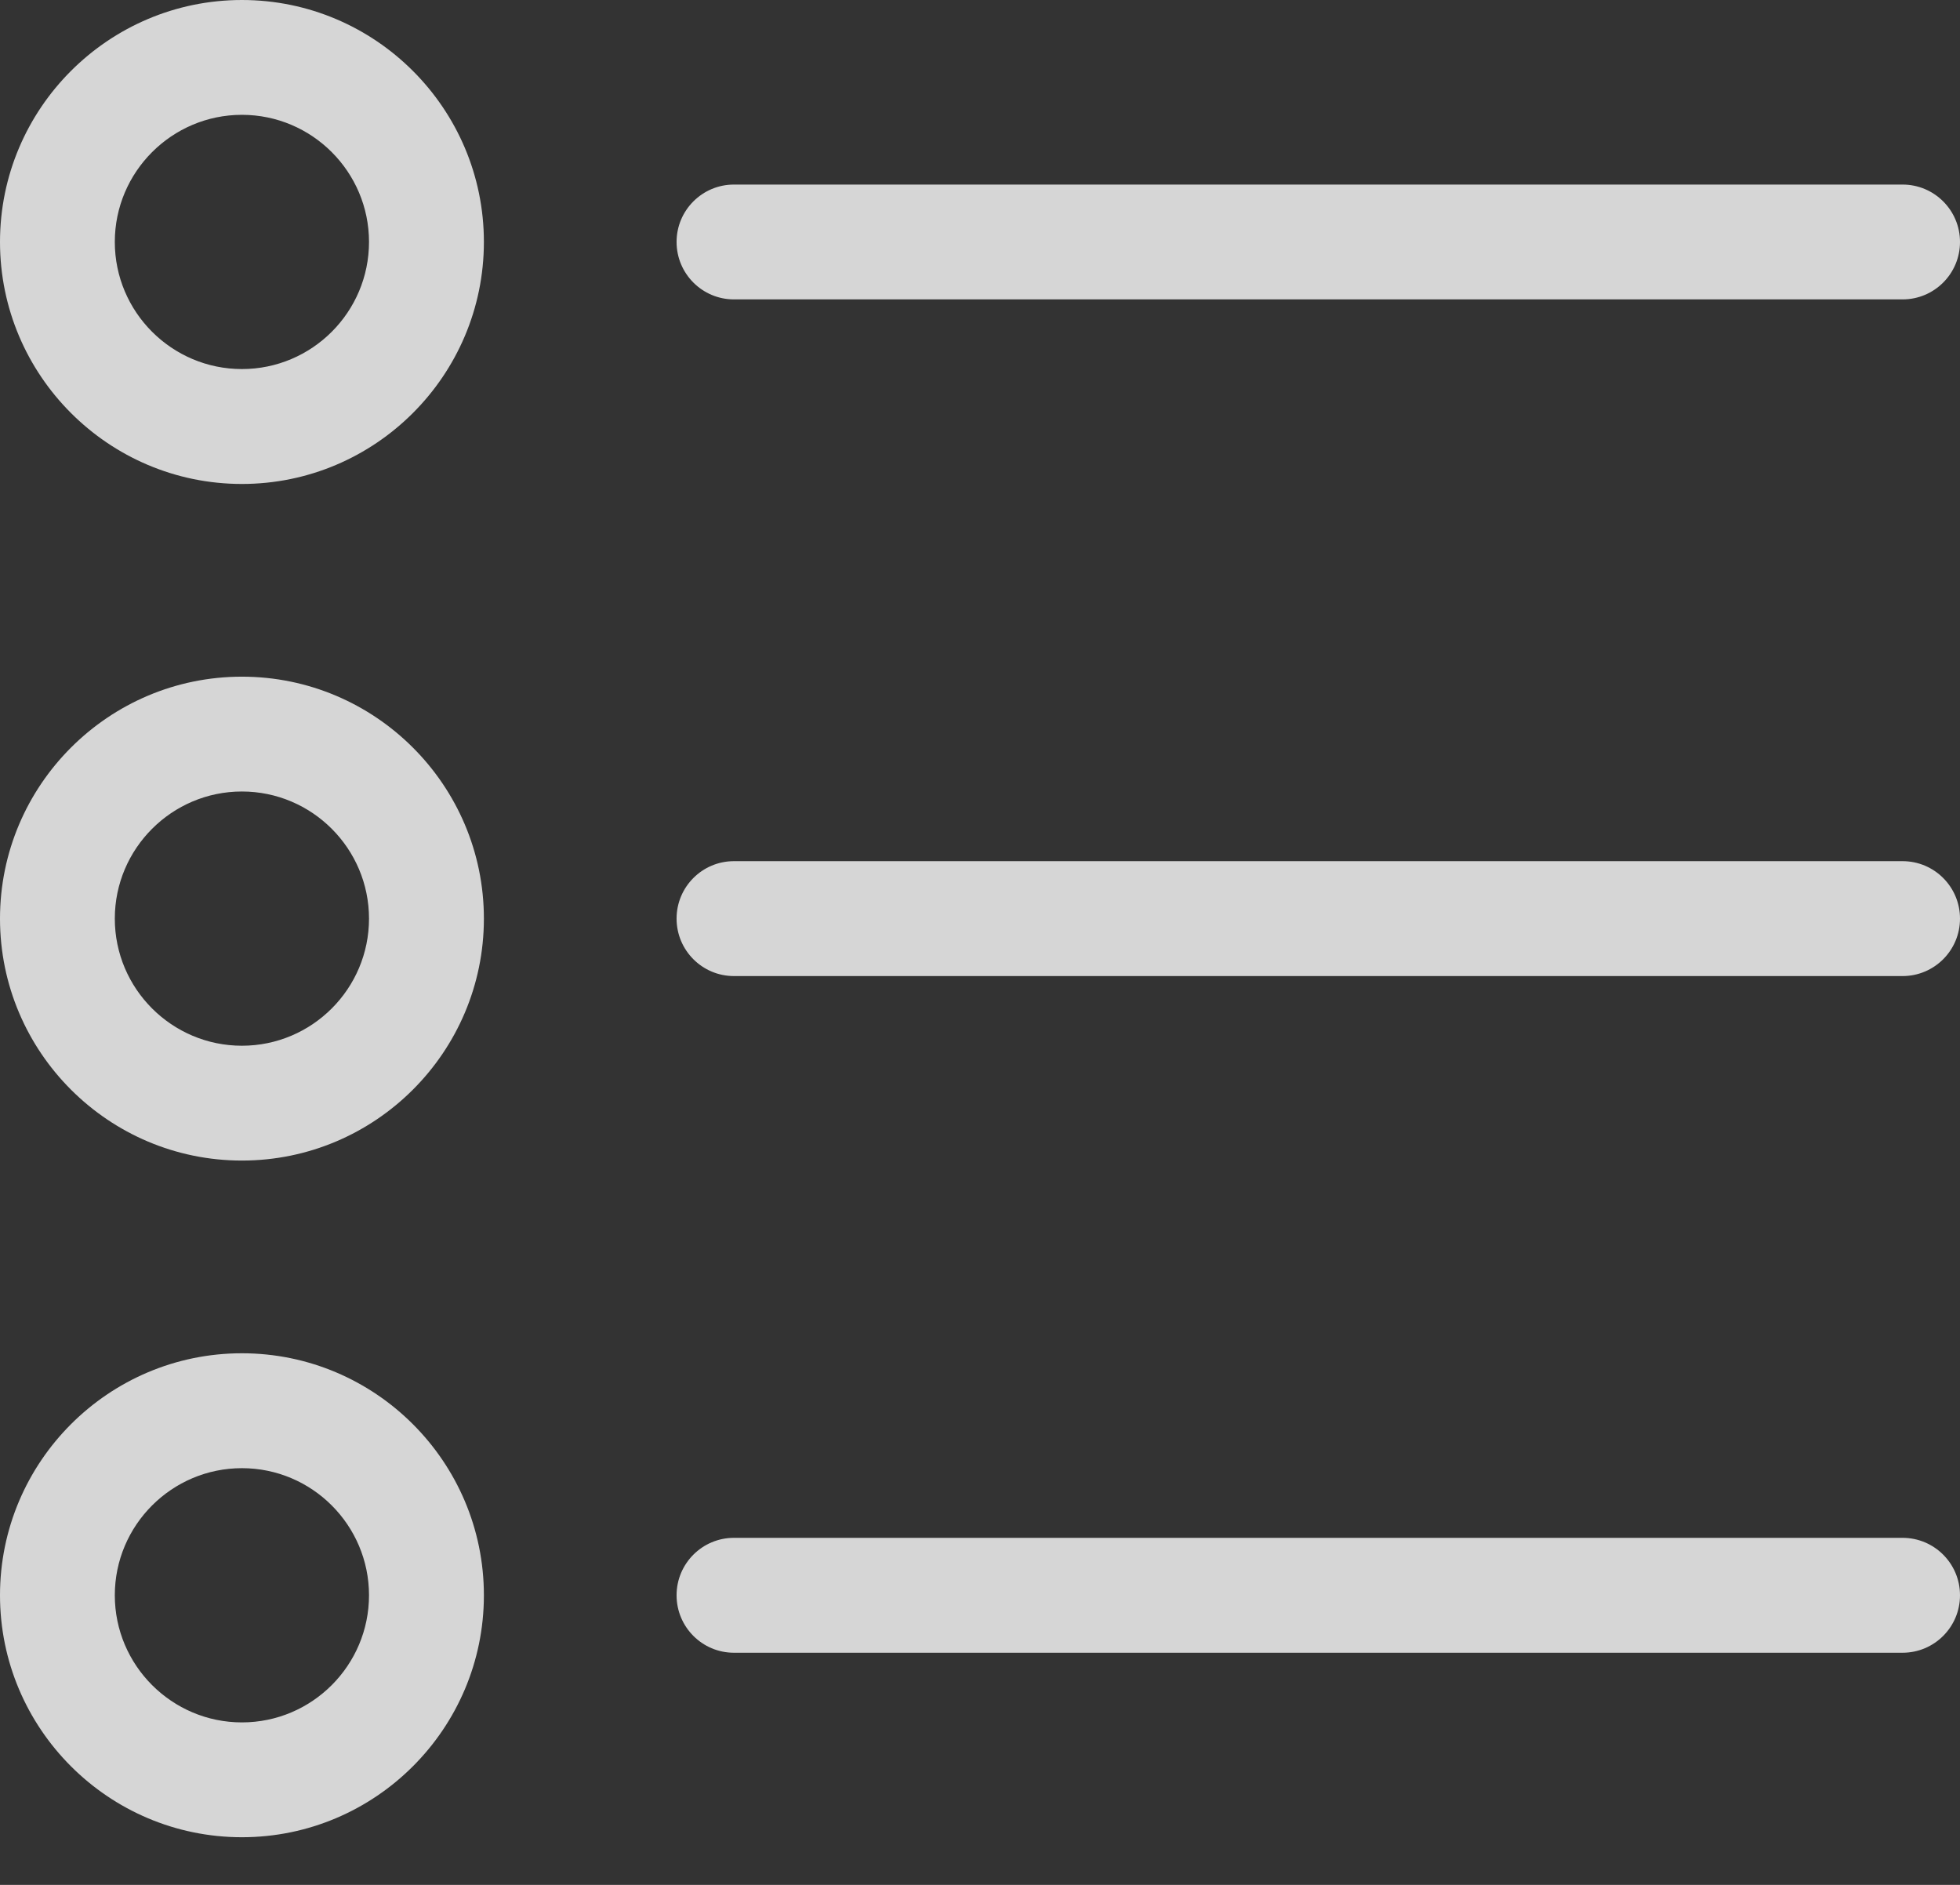
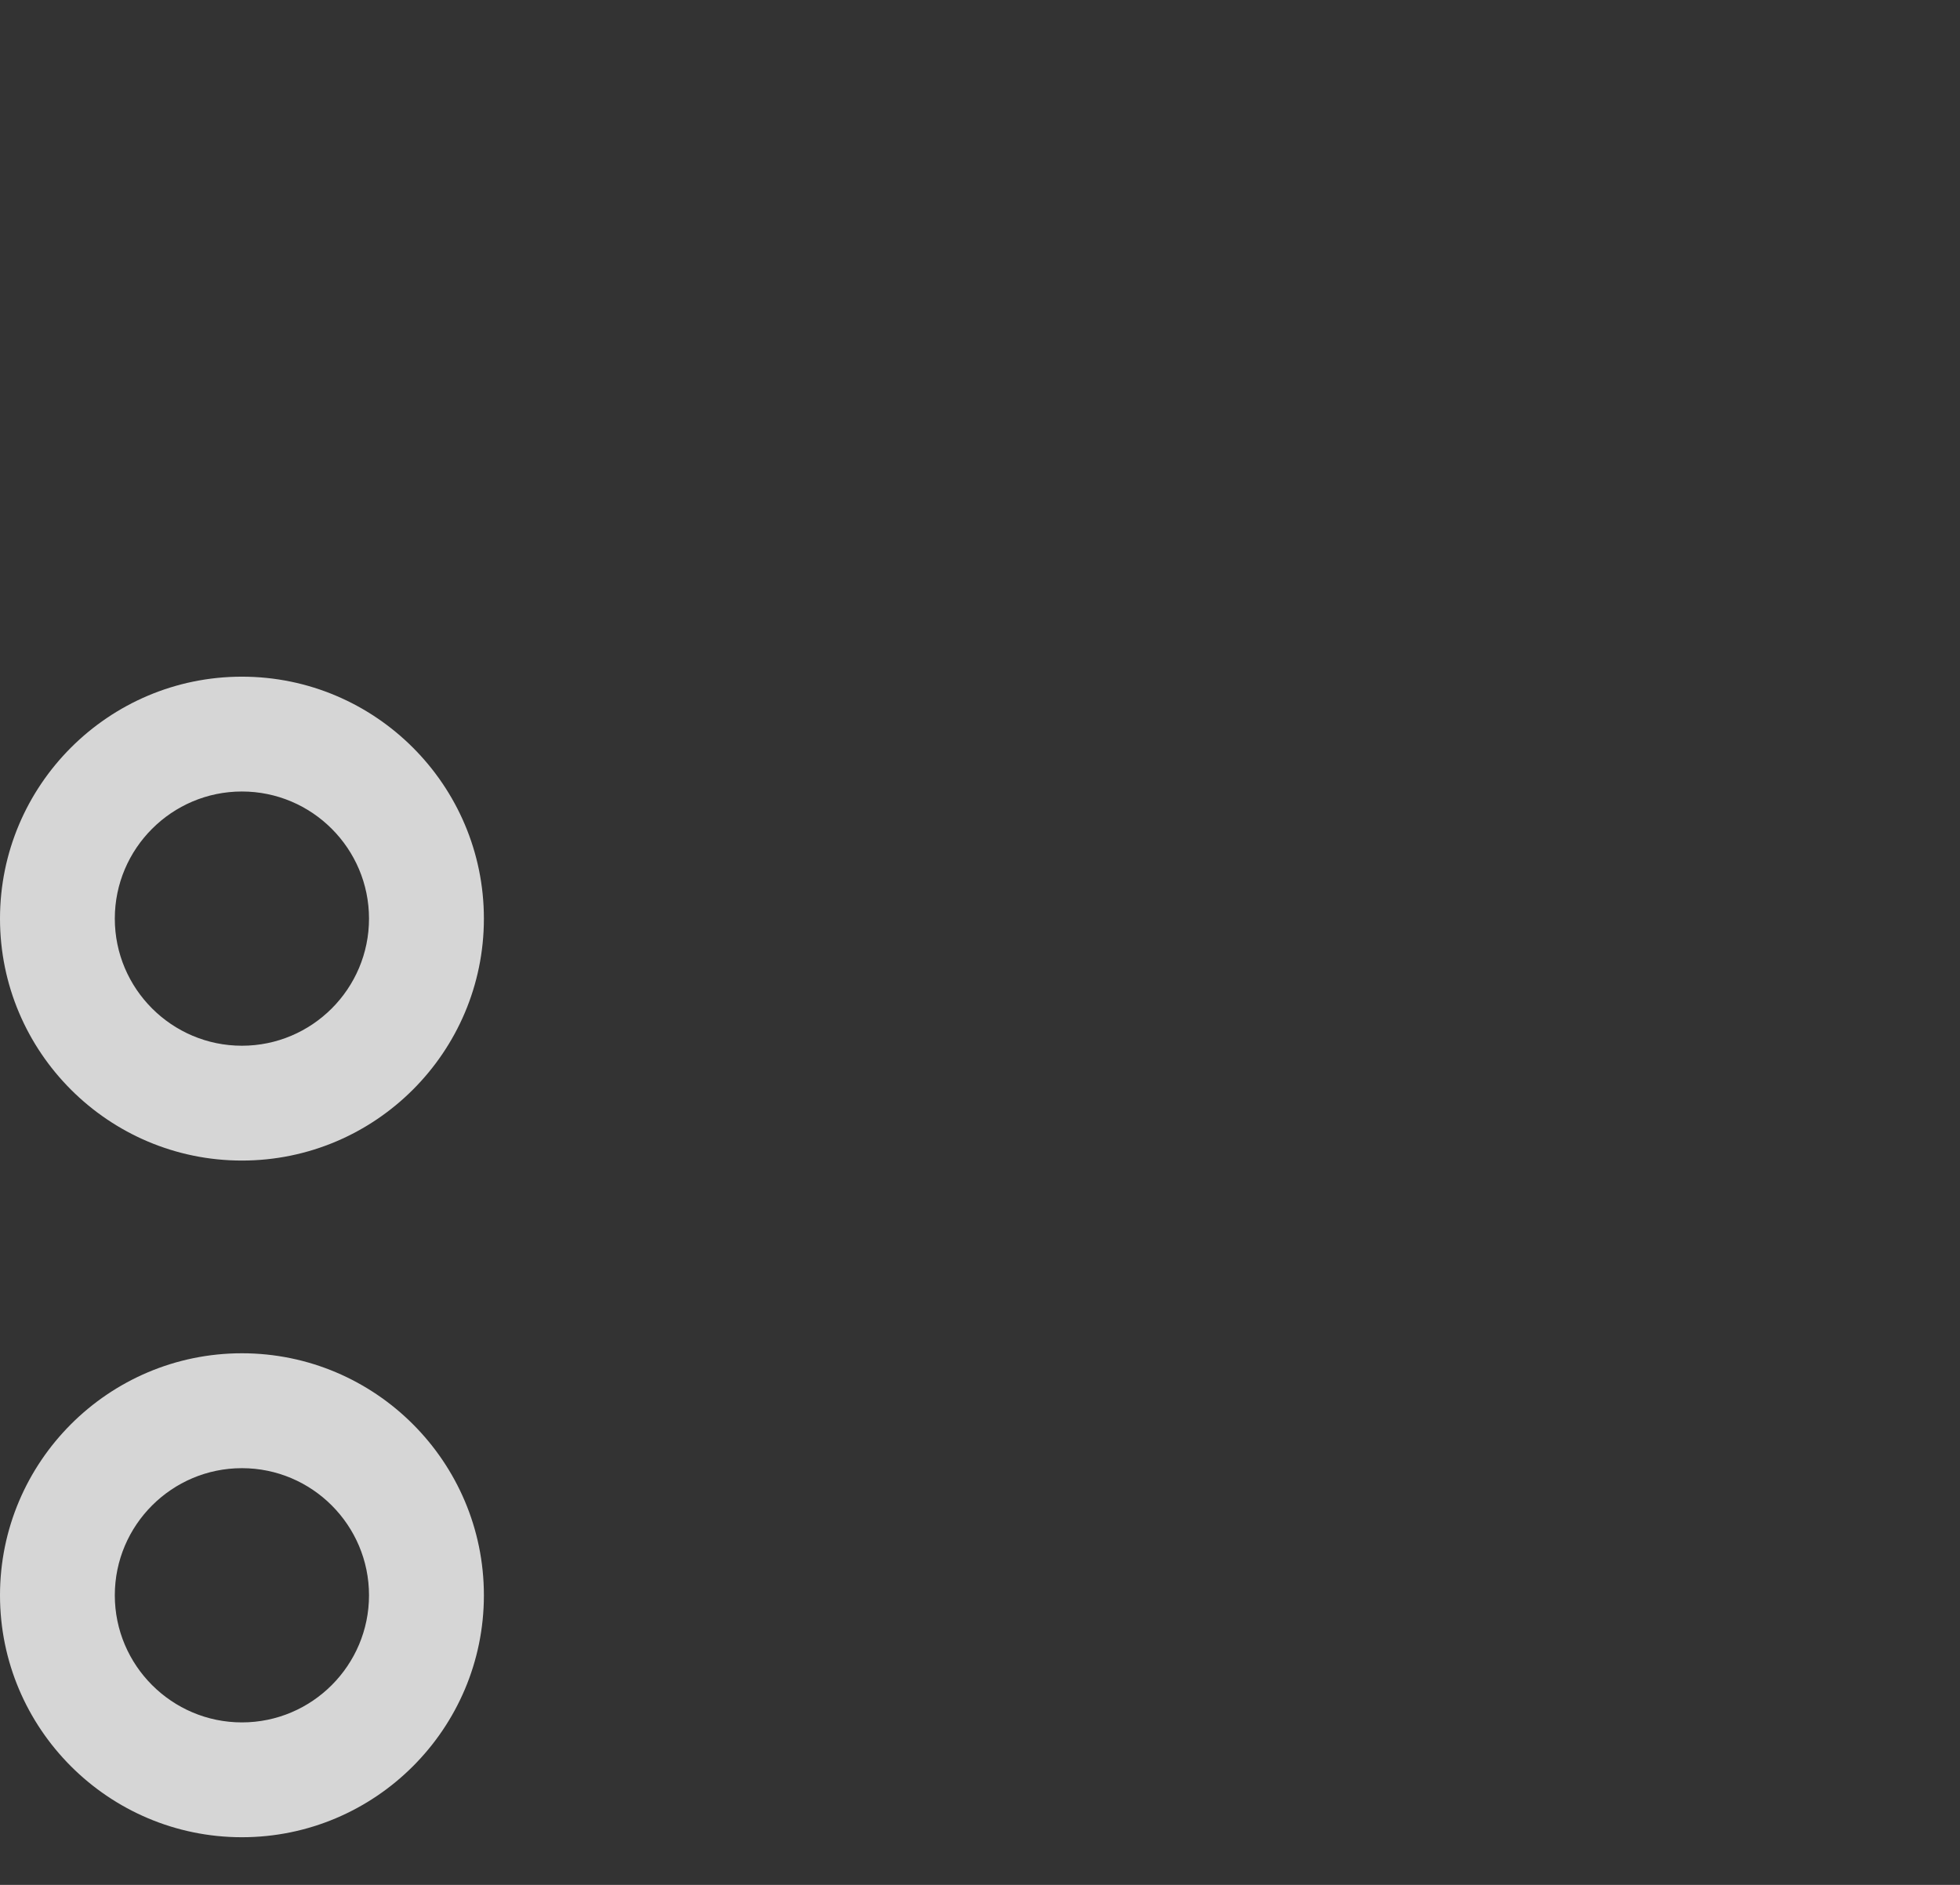
<svg xmlns="http://www.w3.org/2000/svg" width="26" height="25" viewBox="0 0 26 25" fill="none">
  <rect x="0" y="0" width="26" height="25" fill="#333333" stroke="none" />
-   <path d="M9.736 3.971H25.238C25.659 3.971 26 3.63 26 3.209C26 2.789 25.659 2.448 25.238 2.448H9.736C9.316 2.448 8.975 2.789 8.975 3.209C8.975 3.63 9.316 3.971 9.736 3.971Z" fill="white" fill-opacity="0.8" />
-   <path d="M25.238 11.422H9.736C9.316 11.422 8.975 11.763 8.975 12.184C8.975 12.605 9.316 12.946 9.736 12.946H25.238C25.659 12.946 26 12.605 26 12.184C26 11.763 25.659 11.422 25.238 11.422Z" fill="white" fill-opacity="0.8" />
-   <path d="M25.238 20.397H9.736C9.316 20.397 8.975 20.738 8.975 21.159C8.975 21.58 9.316 21.921 9.736 21.921H25.238C25.659 21.921 26 21.58 26 21.159C26 20.738 25.659 20.397 25.238 20.397Z" fill="white" fill-opacity="0.8" />
-   <path d="M3.209 0C1.44 0 0 1.44 0 3.209C0 4.979 1.44 6.419 3.209 6.419C4.979 6.419 6.419 4.979 6.419 3.209C6.419 1.44 4.979 0 3.209 0ZM3.209 4.895C2.28 4.895 1.523 4.139 1.523 3.209C1.523 2.28 2.28 1.523 3.209 1.523C4.139 1.523 4.895 2.28 4.895 3.209C4.895 4.139 4.139 4.895 3.209 4.895Z" fill="white" fill-opacity="0.8" />
  <path d="M3.209 8.975C1.44 8.975 0 10.415 0 12.184C0 13.954 1.44 15.393 3.209 15.393C4.979 15.393 6.419 13.954 6.419 12.184C6.419 10.415 4.979 8.975 3.209 8.975ZM3.209 13.87C2.28 13.87 1.523 13.114 1.523 12.184C1.523 11.255 2.28 10.498 3.209 10.498C4.139 10.498 4.895 11.255 4.895 12.184C4.895 13.114 4.139 13.87 3.209 13.87Z" fill="white" fill-opacity="0.8" />
  <path d="M3.209 17.949C1.44 17.949 0 19.389 0 21.159C0 22.928 1.44 24.368 3.209 24.368C4.979 24.368 6.419 22.928 6.419 21.159C6.419 19.389 4.979 17.949 3.209 17.949ZM3.209 22.845C2.28 22.845 1.523 22.088 1.523 21.159C1.523 20.229 2.28 19.473 3.209 19.473C4.139 19.473 4.895 20.229 4.895 21.159C4.895 22.088 4.139 22.845 3.209 22.845Z" fill="white" fill-opacity="0.8" />
</svg>